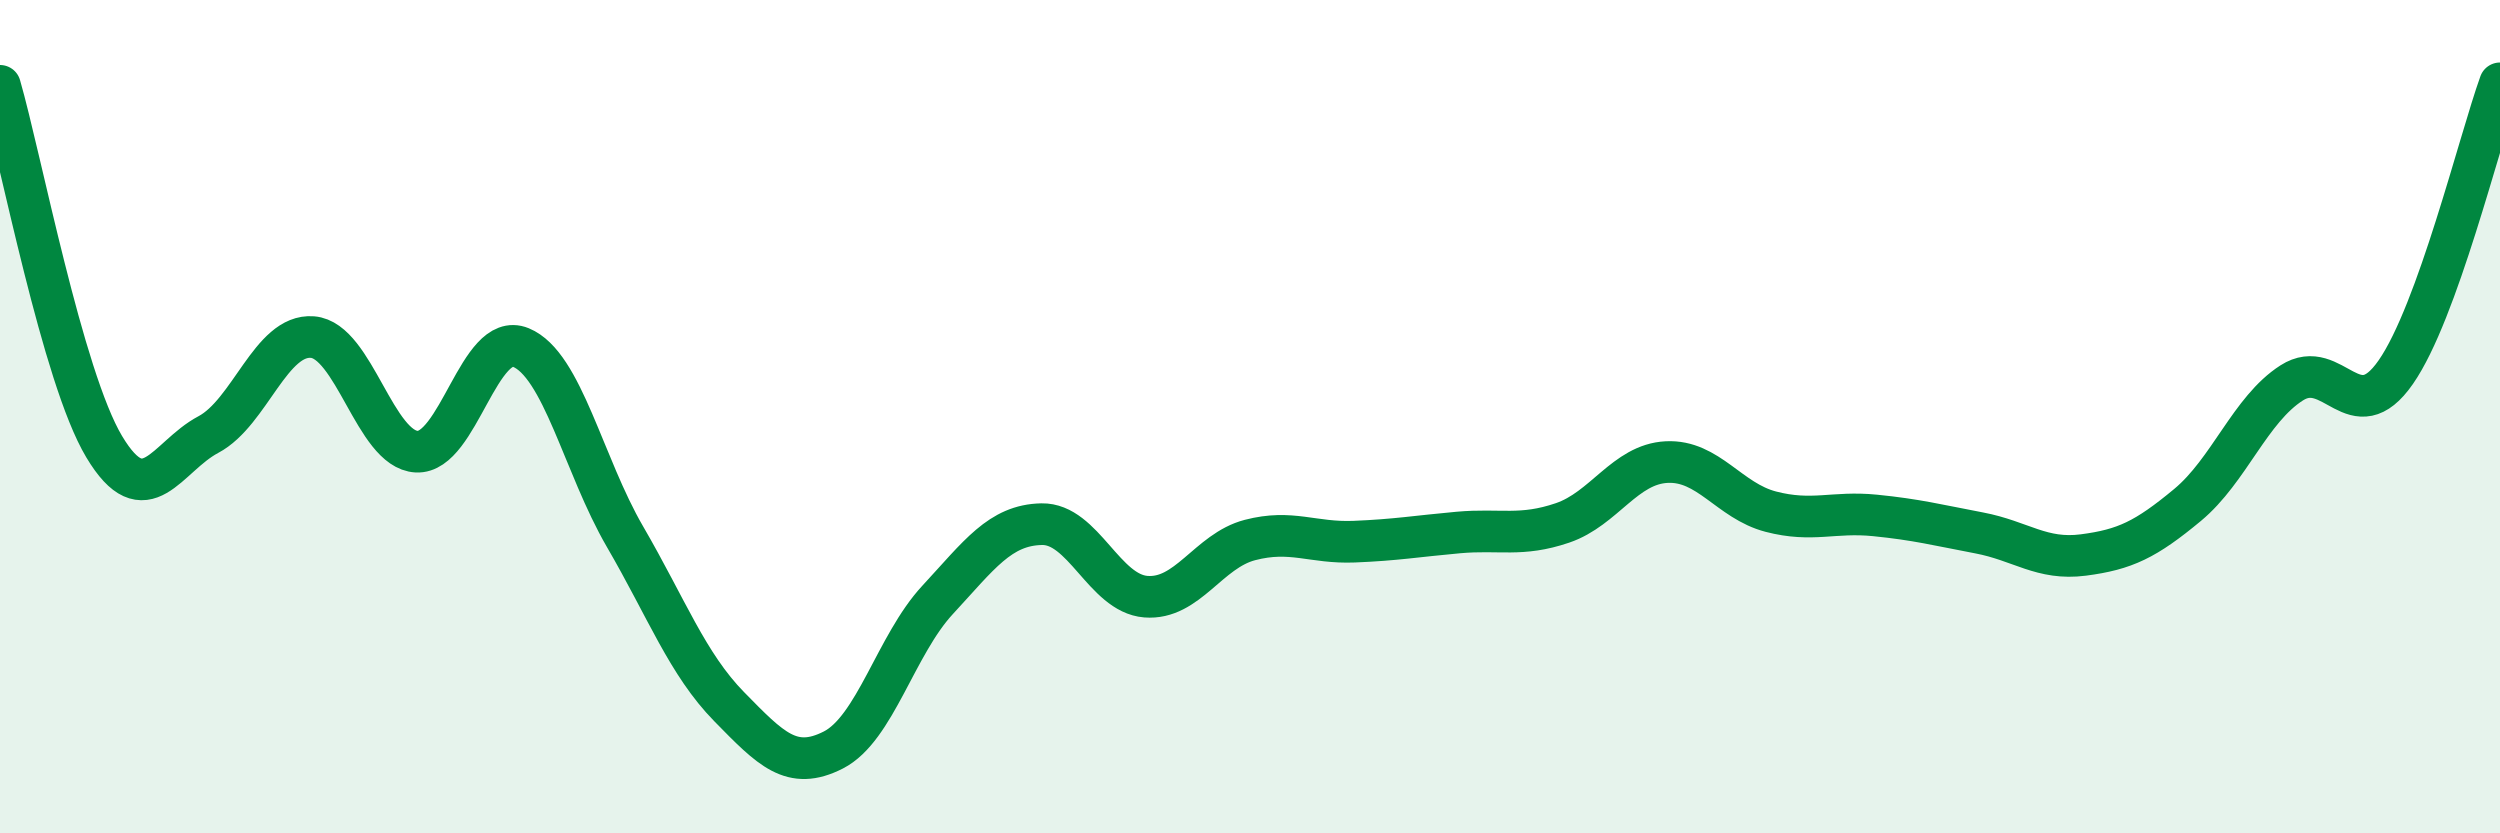
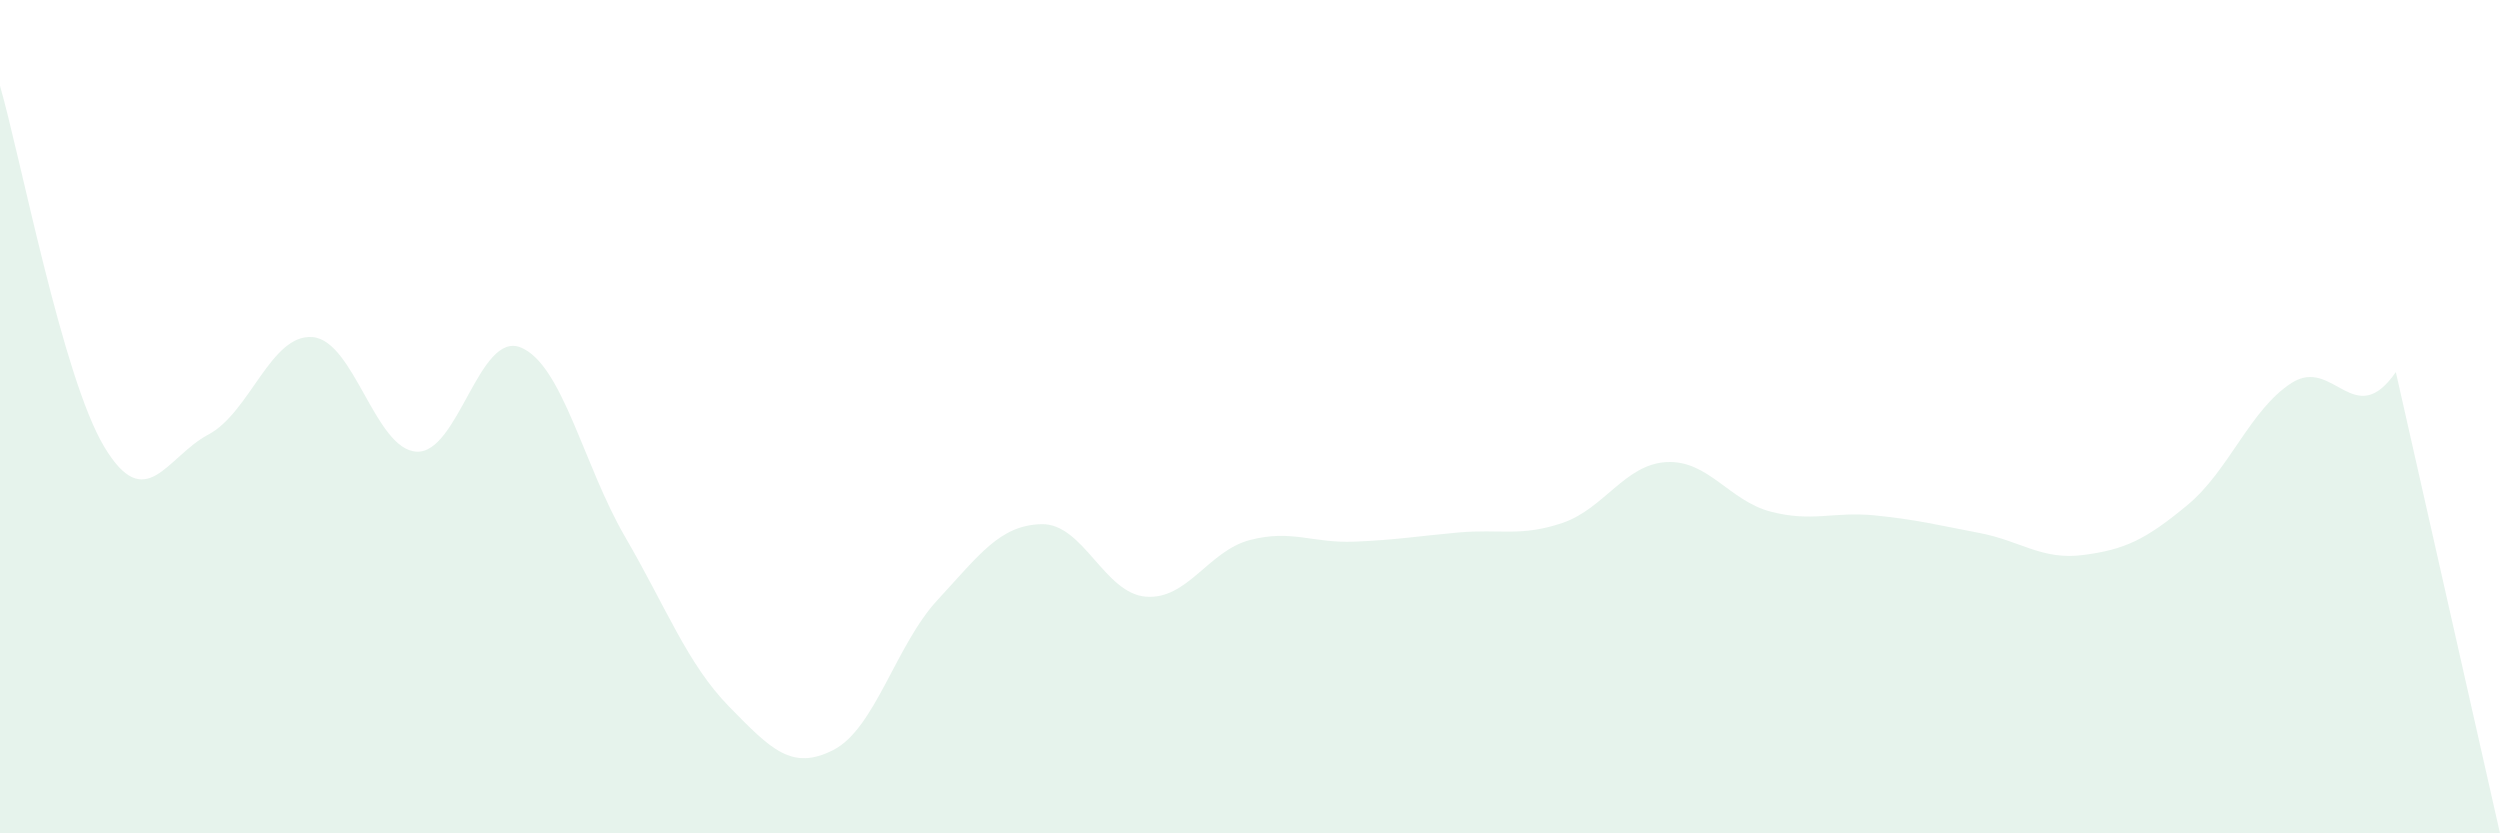
<svg xmlns="http://www.w3.org/2000/svg" width="60" height="20" viewBox="0 0 60 20">
-   <path d="M 0,2.06 C 0.5,3.79 1.5,9.05 2.5,10.72 C 3.5,12.39 4,10.96 5,10.43 C 6,9.9 6.5,8.01 7.5,8.09 C 8.5,8.17 9,10.79 10,10.84 C 11,10.89 11.5,7.93 12.5,8.34 C 13.5,8.75 14,11.16 15,12.88 C 16,14.6 16.5,15.94 17.5,16.96 C 18.5,17.98 19,18.51 20,18 C 21,17.49 21.5,15.48 22.5,14.4 C 23.5,13.32 24,12.6 25,12.58 C 26,12.56 26.5,14.24 27.5,14.32 C 28.5,14.4 29,13.22 30,12.96 C 31,12.7 31.5,13.04 32.5,13 C 33.5,12.96 34,12.87 35,12.78 C 36,12.69 36.5,12.89 37.5,12.55 C 38.5,12.21 39,11.14 40,11.09 C 41,11.04 41.5,12.02 42.5,12.28 C 43.5,12.54 44,12.27 45,12.37 C 46,12.47 46.5,12.6 47.5,12.79 C 48.5,12.98 49,13.45 50,13.32 C 51,13.19 51.5,12.95 52.5,12.12 C 53.5,11.29 54,9.83 55,9.19 C 56,8.55 56.5,10.37 57.5,8.93 C 58.5,7.49 59.5,3.39 60,2L60 20L0 20Z" fill="#008740" opacity="0.1" stroke-linecap="round" stroke-linejoin="round" />
-   <path d="M 0,2.06 C 0.5,3.79 1.5,9.05 2.5,10.72 C 3.5,12.39 4,10.96 5,10.43 C 6,9.9 6.5,8.01 7.5,8.09 C 8.5,8.17 9,10.79 10,10.84 C 11,10.89 11.5,7.93 12.5,8.34 C 13.5,8.75 14,11.16 15,12.88 C 16,14.6 16.5,15.94 17.5,16.96 C 18.5,17.98 19,18.51 20,18 C 21,17.49 21.5,15.48 22.5,14.4 C 23.5,13.32 24,12.6 25,12.58 C 26,12.56 26.5,14.24 27.5,14.32 C 28.5,14.4 29,13.22 30,12.96 C 31,12.7 31.5,13.04 32.5,13 C 33.5,12.96 34,12.87 35,12.78 C 36,12.69 36.5,12.89 37.5,12.55 C 38.5,12.21 39,11.14 40,11.09 C 41,11.04 41.5,12.02 42.5,12.28 C 43.5,12.54 44,12.27 45,12.37 C 46,12.47 46.5,12.6 47.5,12.79 C 48.5,12.98 49,13.45 50,13.32 C 51,13.19 51.5,12.95 52.5,12.12 C 53.5,11.29 54,9.83 55,9.19 C 56,8.55 56.5,10.37 57.5,8.93 C 58.5,7.49 59.5,3.39 60,2" stroke="#008740" stroke-width="1" fill="none" stroke-linecap="round" stroke-linejoin="round" />
+   <path d="M 0,2.06 C 0.5,3.79 1.5,9.05 2.5,10.72 C 3.5,12.39 4,10.96 5,10.43 C 6,9.9 6.5,8.01 7.5,8.09 C 8.5,8.17 9,10.79 10,10.84 C 11,10.89 11.5,7.93 12.5,8.34 C 13.5,8.75 14,11.16 15,12.88 C 16,14.6 16.5,15.94 17.5,16.96 C 18.5,17.98 19,18.51 20,18 C 21,17.49 21.5,15.48 22.5,14.4 C 23.5,13.32 24,12.6 25,12.58 C 26,12.56 26.5,14.24 27.5,14.32 C 28.5,14.4 29,13.22 30,12.96 C 31,12.7 31.5,13.04 32.5,13 C 33.5,12.96 34,12.87 35,12.78 C 36,12.69 36.5,12.89 37.5,12.55 C 38.5,12.21 39,11.14 40,11.09 C 41,11.04 41.5,12.02 42.5,12.28 C 43.5,12.54 44,12.27 45,12.37 C 46,12.47 46.5,12.6 47.5,12.79 C 48.5,12.98 49,13.45 50,13.32 C 51,13.19 51.5,12.95 52.5,12.12 C 53.5,11.29 54,9.83 55,9.19 C 56,8.55 56.5,10.37 57.5,8.93 L60 20L0 20Z" fill="#008740" opacity="0.1" stroke-linecap="round" stroke-linejoin="round" />
</svg>